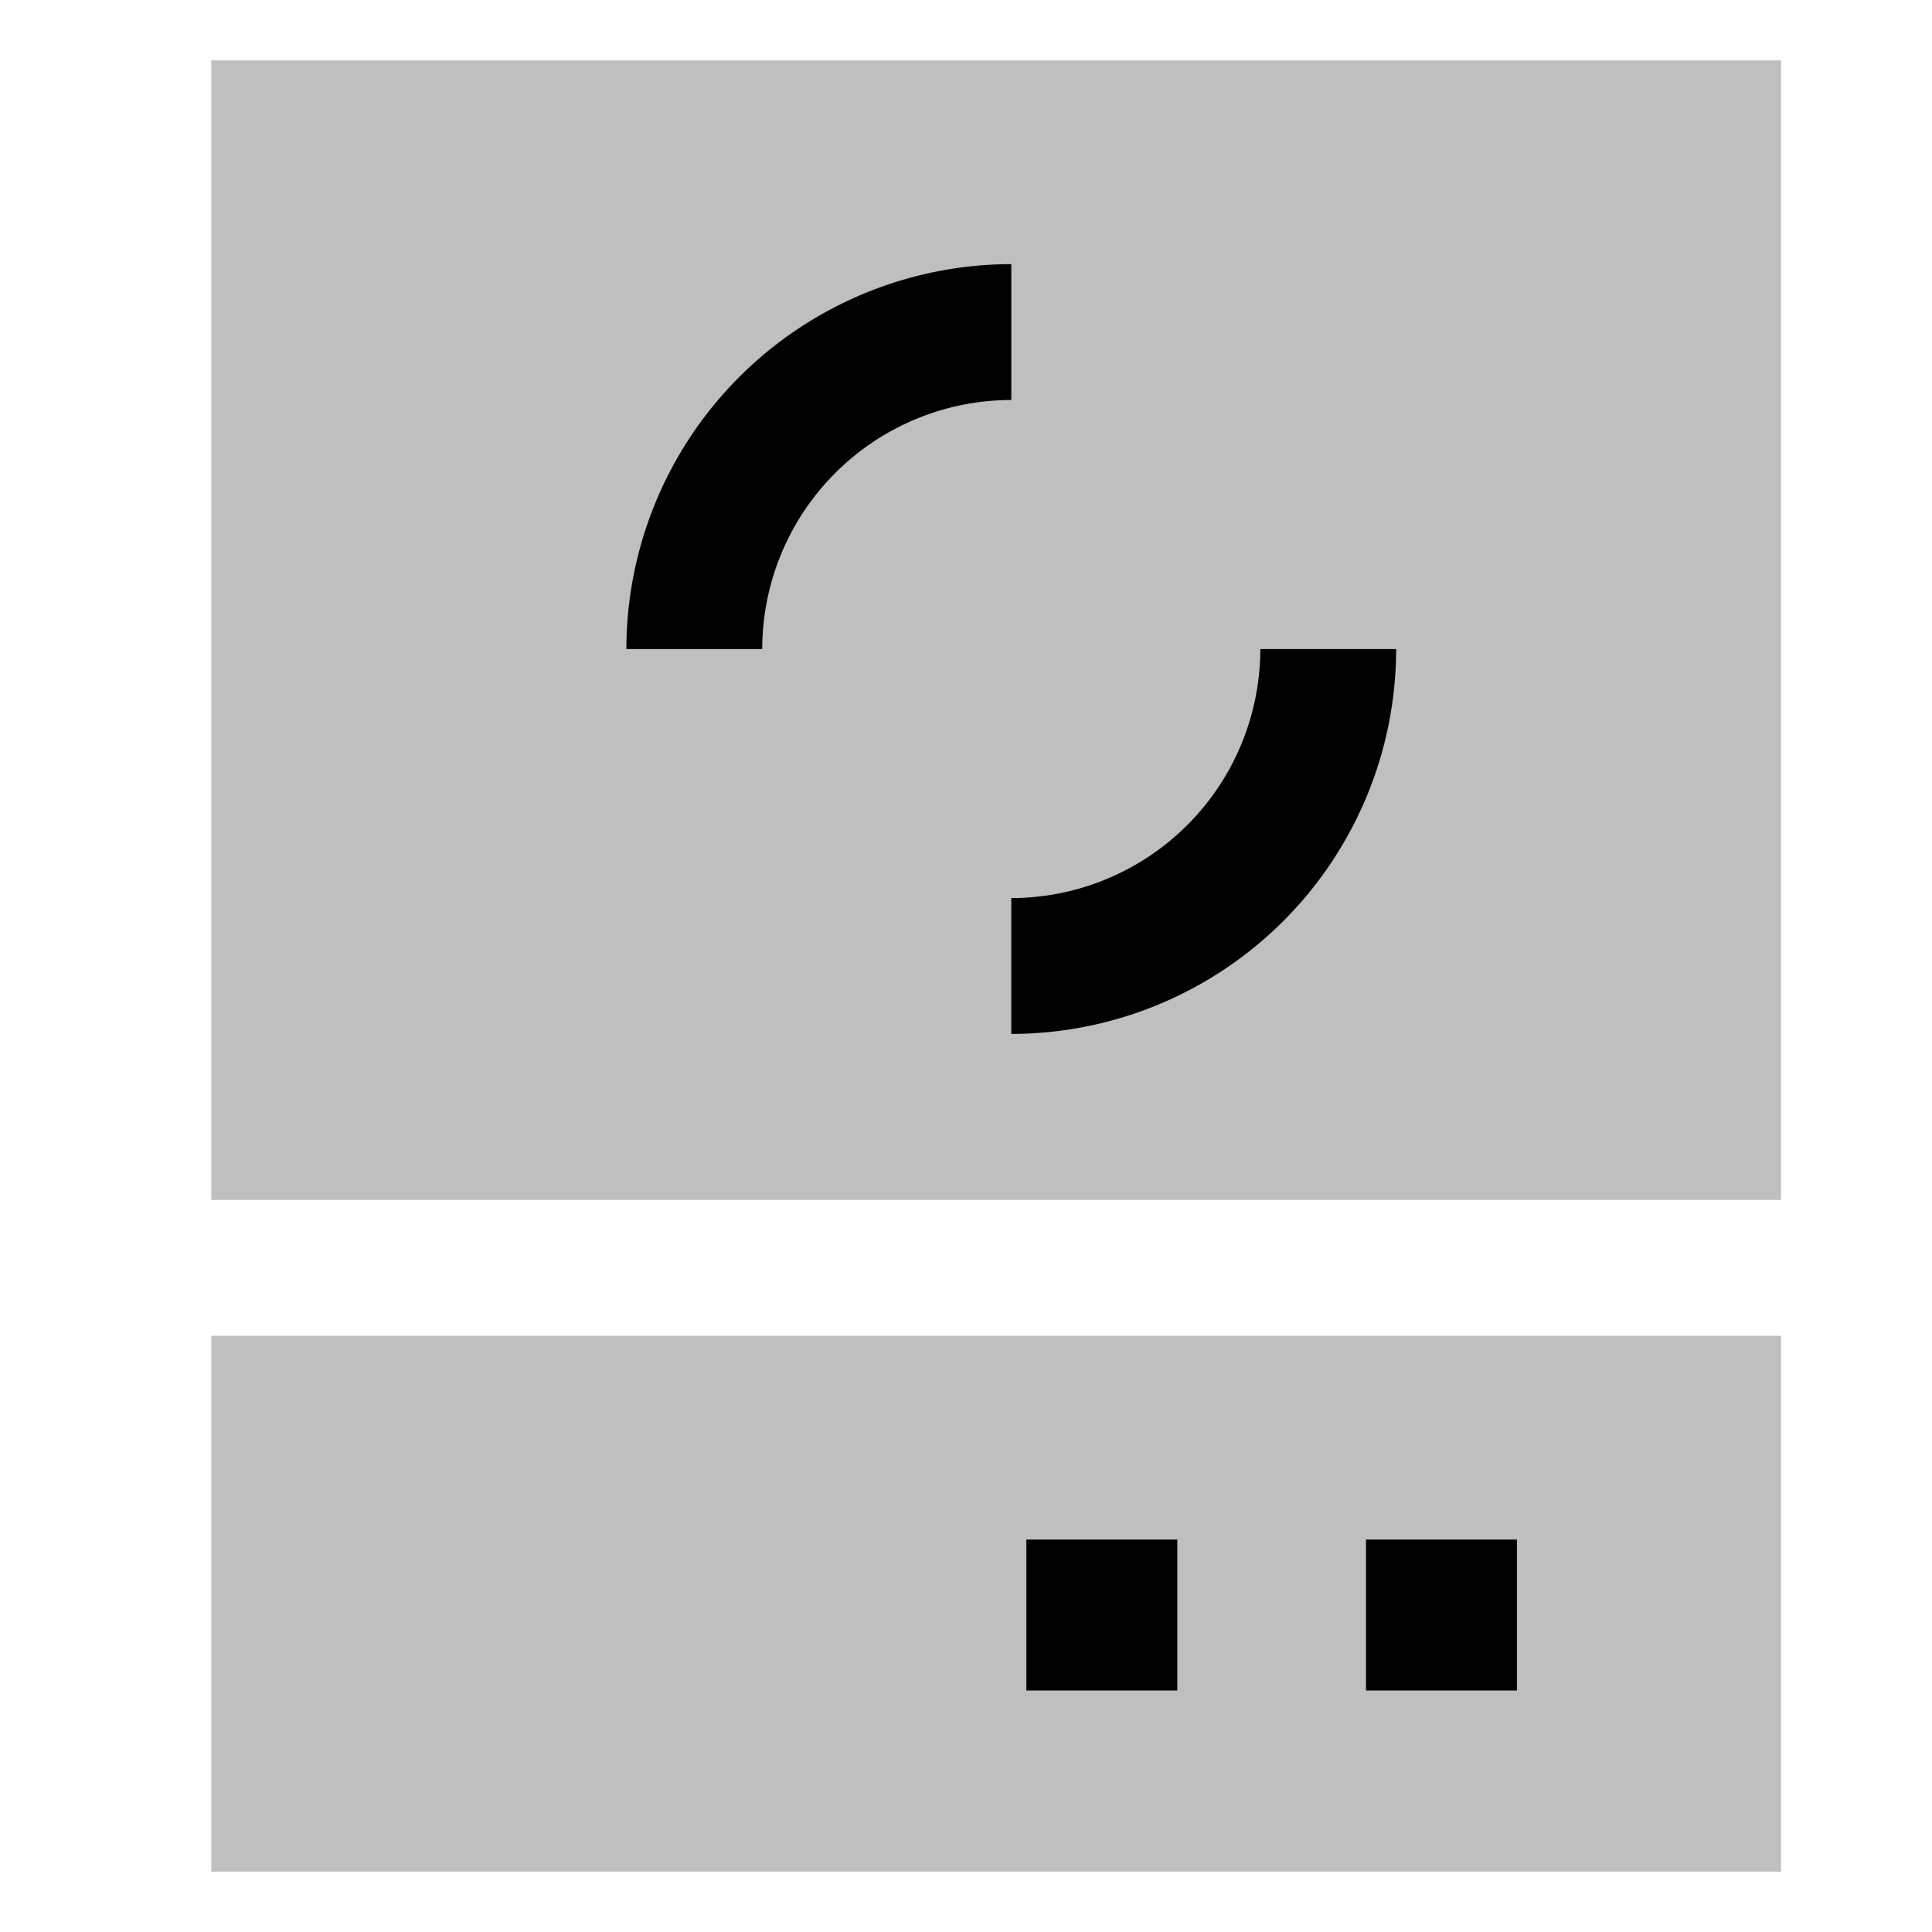
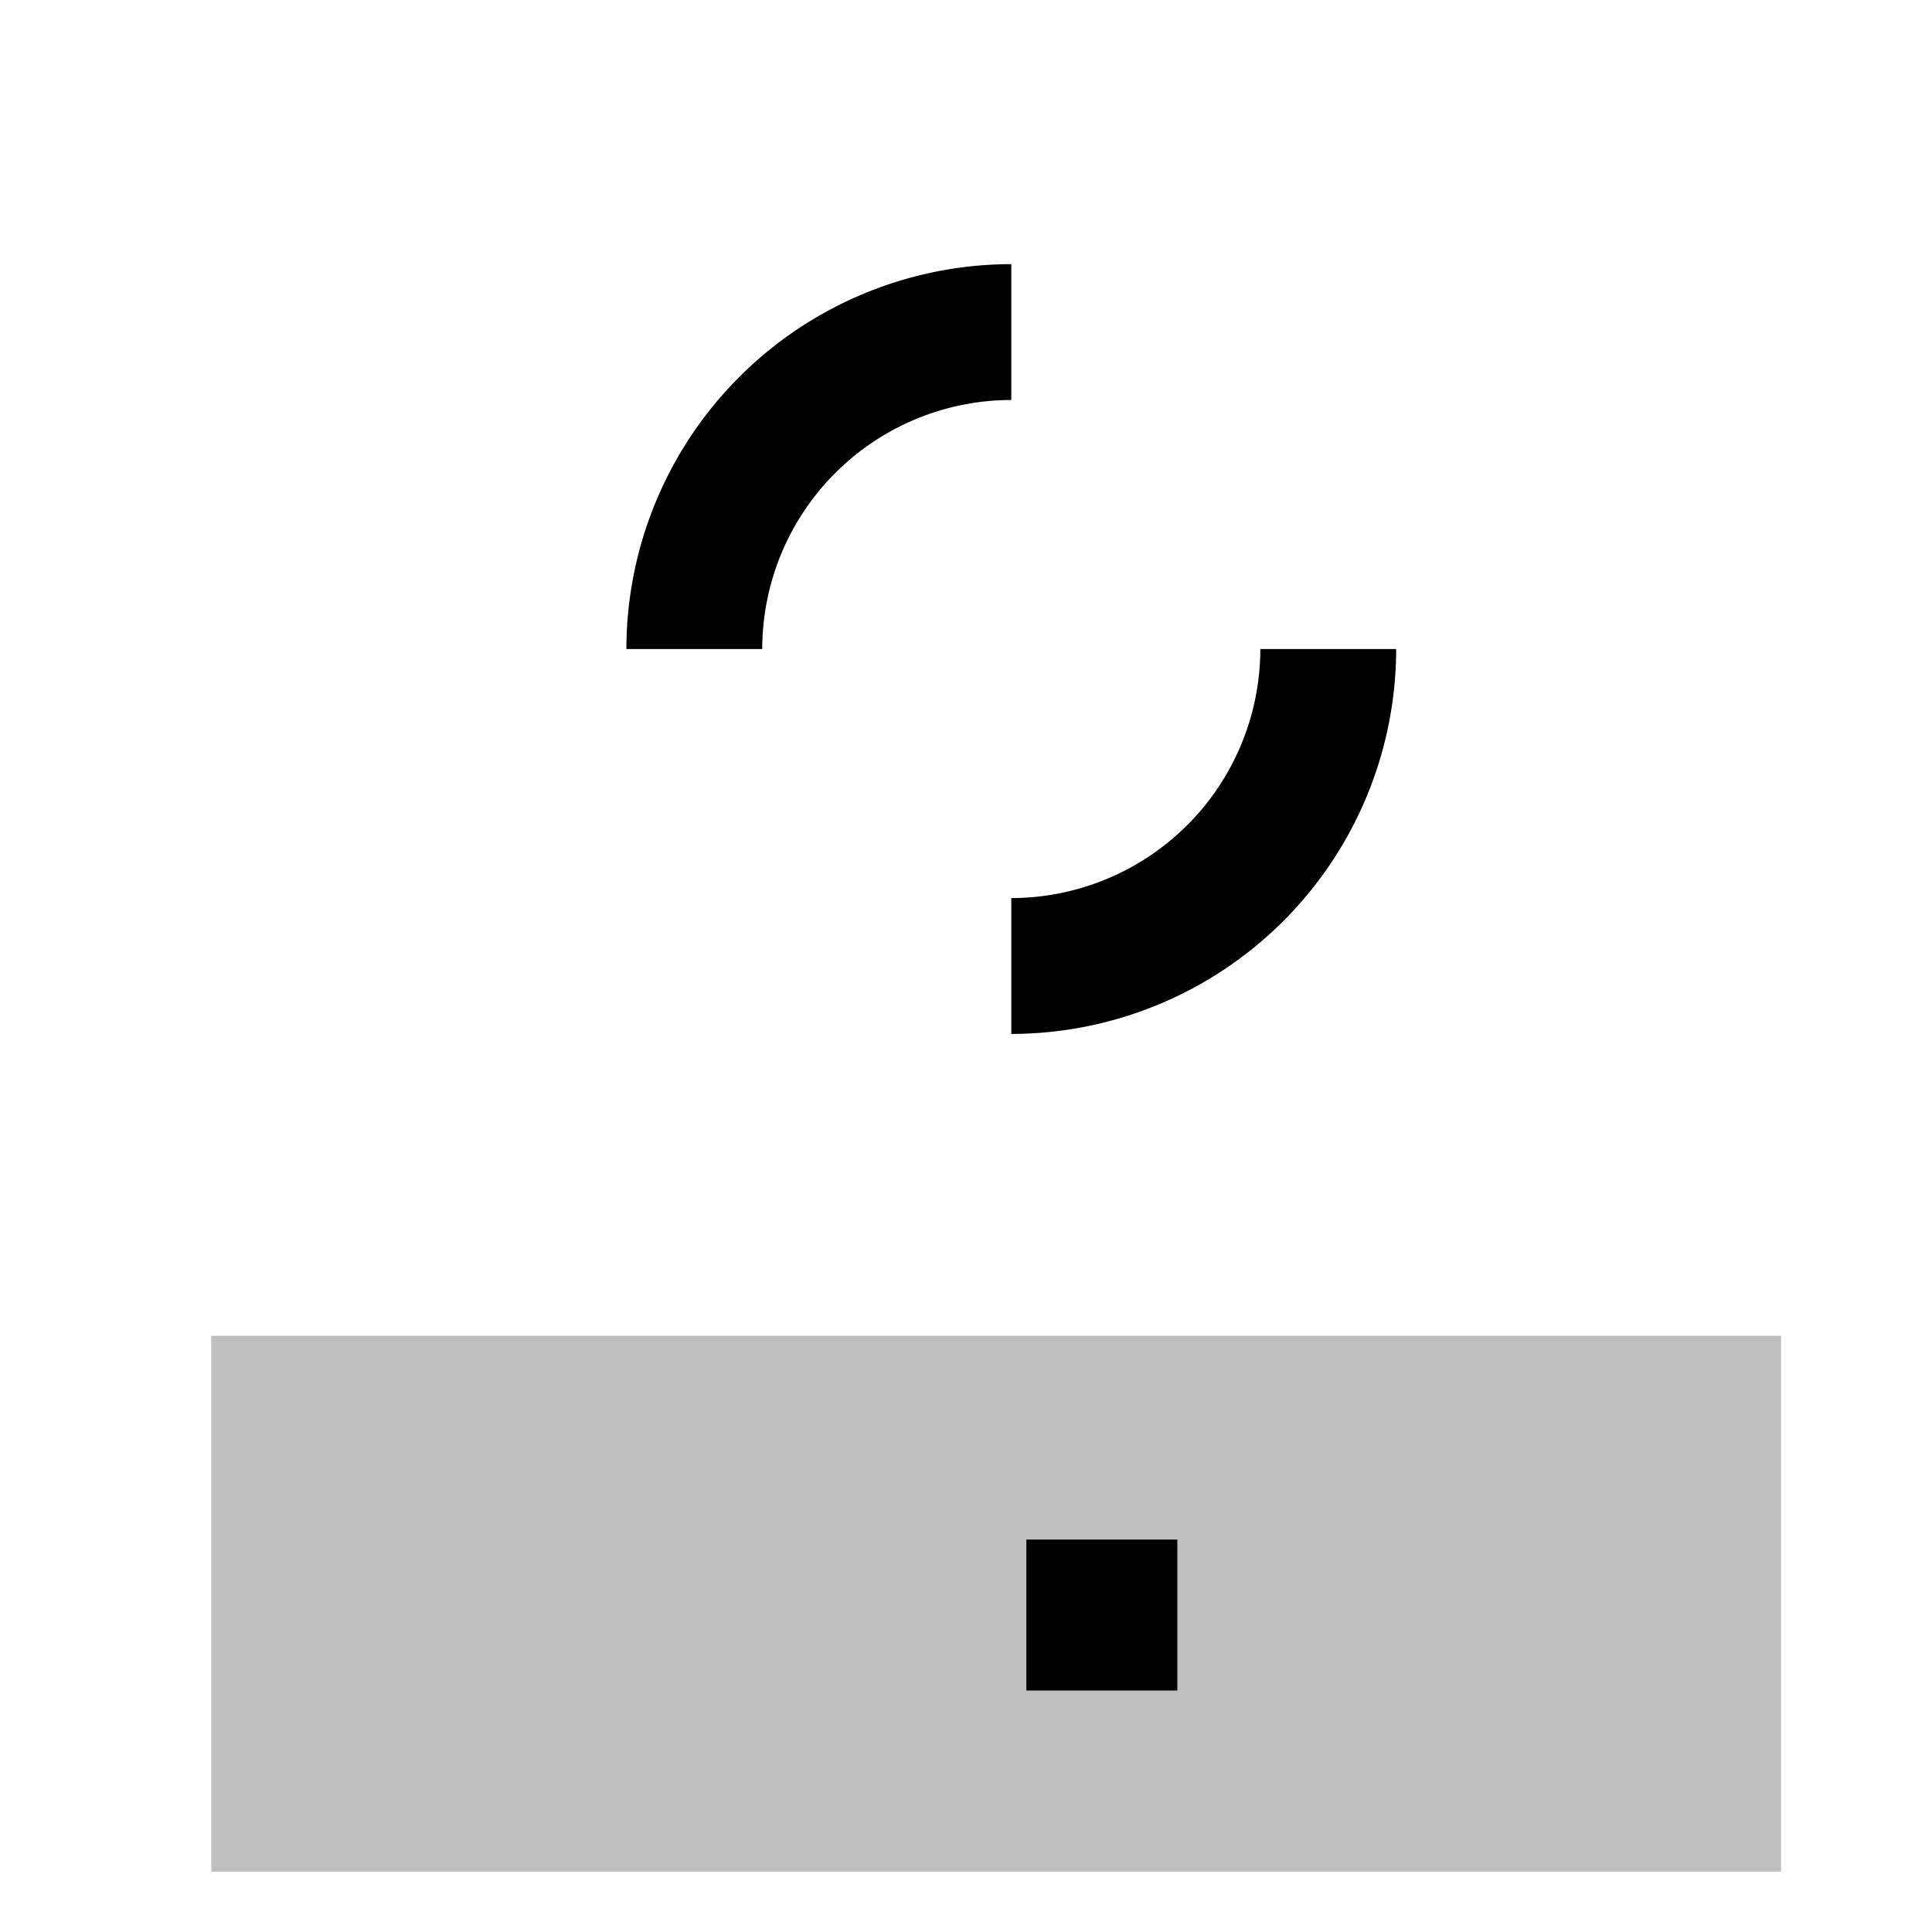
<svg xmlns="http://www.w3.org/2000/svg" id="export" viewBox="0 0 512 512">
  <defs>
    <style>
      .cls-1{opacity:.25}.cls-2{fill:currentColor}
    </style>
  </defs>
  <g class="cls-1">
-     <rect width="416" height="302" x="56" y="16" class="cls-2" />
-   </g>
+     </g>
  <g class="cls-1">
    <rect width="416" height="142" x="56" y="354" class="cls-2" />
  </g>
  <path d="M334,172a66.075,66.075,0,0,1-66,66v36A102.115,102.115,0,0,0,370,172Z" class="cls-2" />
  <path d="M268,70A102.115,102.115,0,0,0,166,172h36a66.075,66.075,0,0,1,66-66Z" class="cls-2" />
-   <rect width="40" height="40" x="362" y="408" class="cls-2" />
  <rect width="40" height="40" x="272" y="408" class="cls-2" />
</svg>